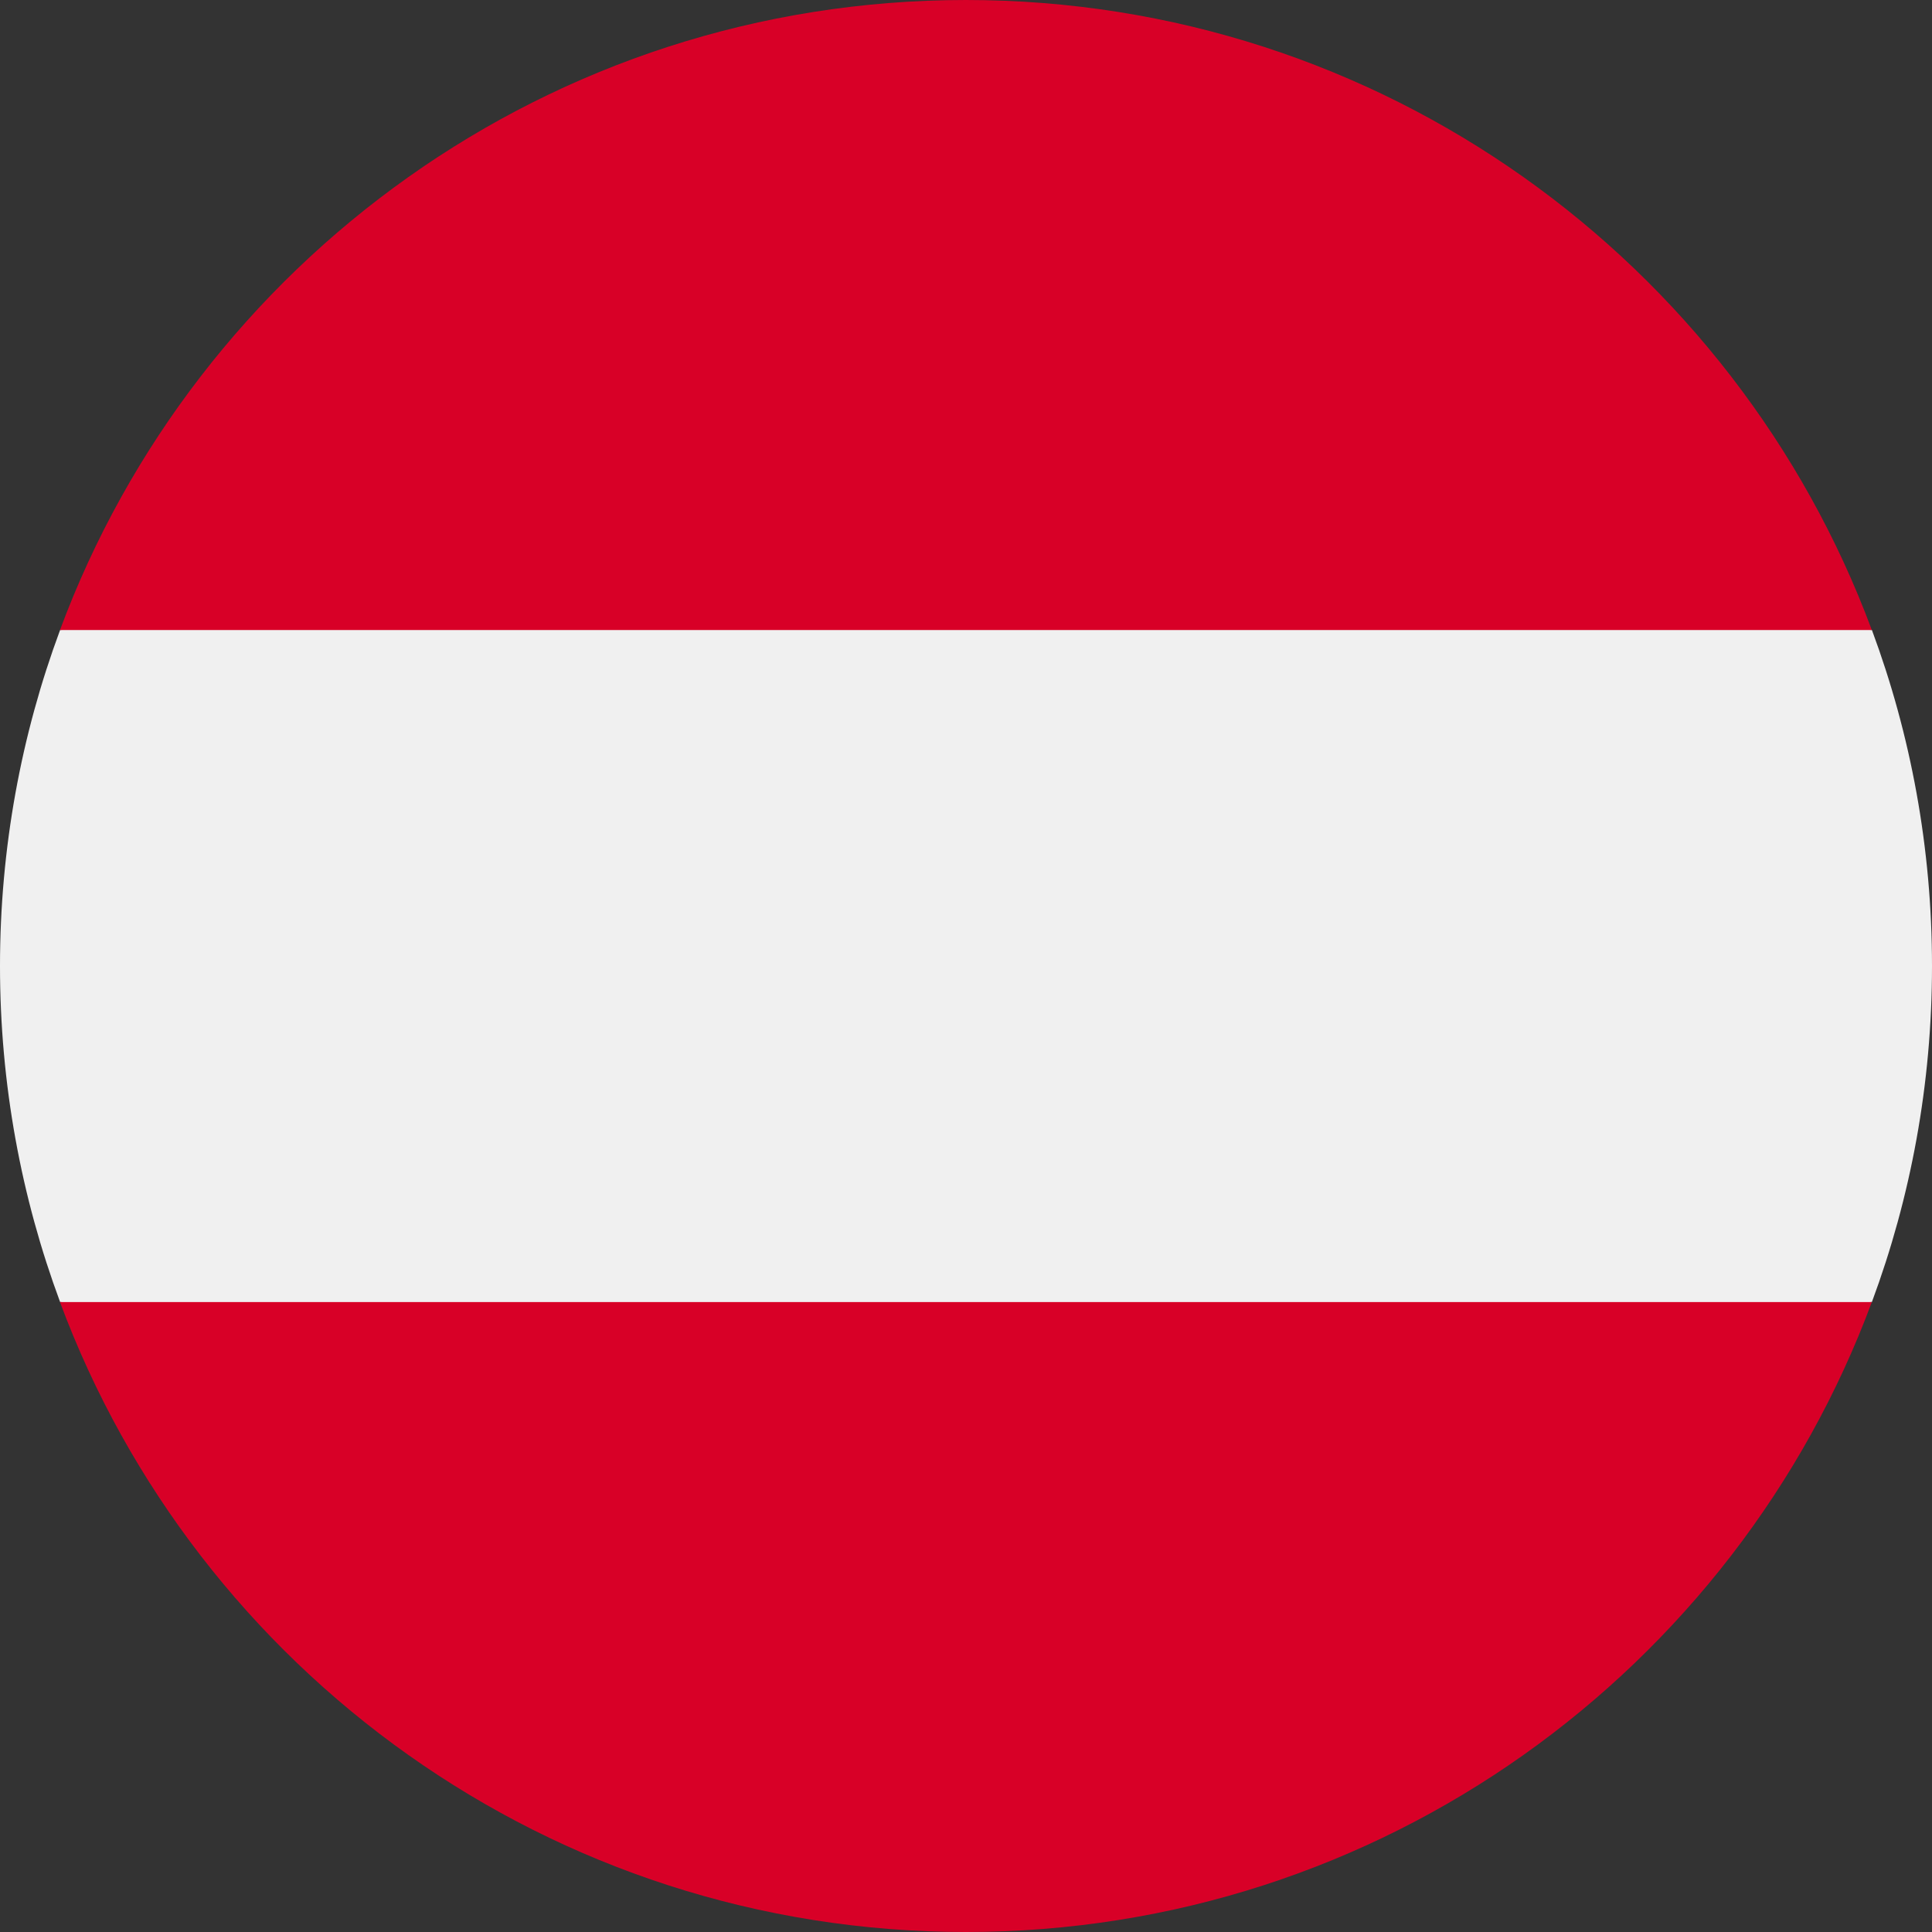
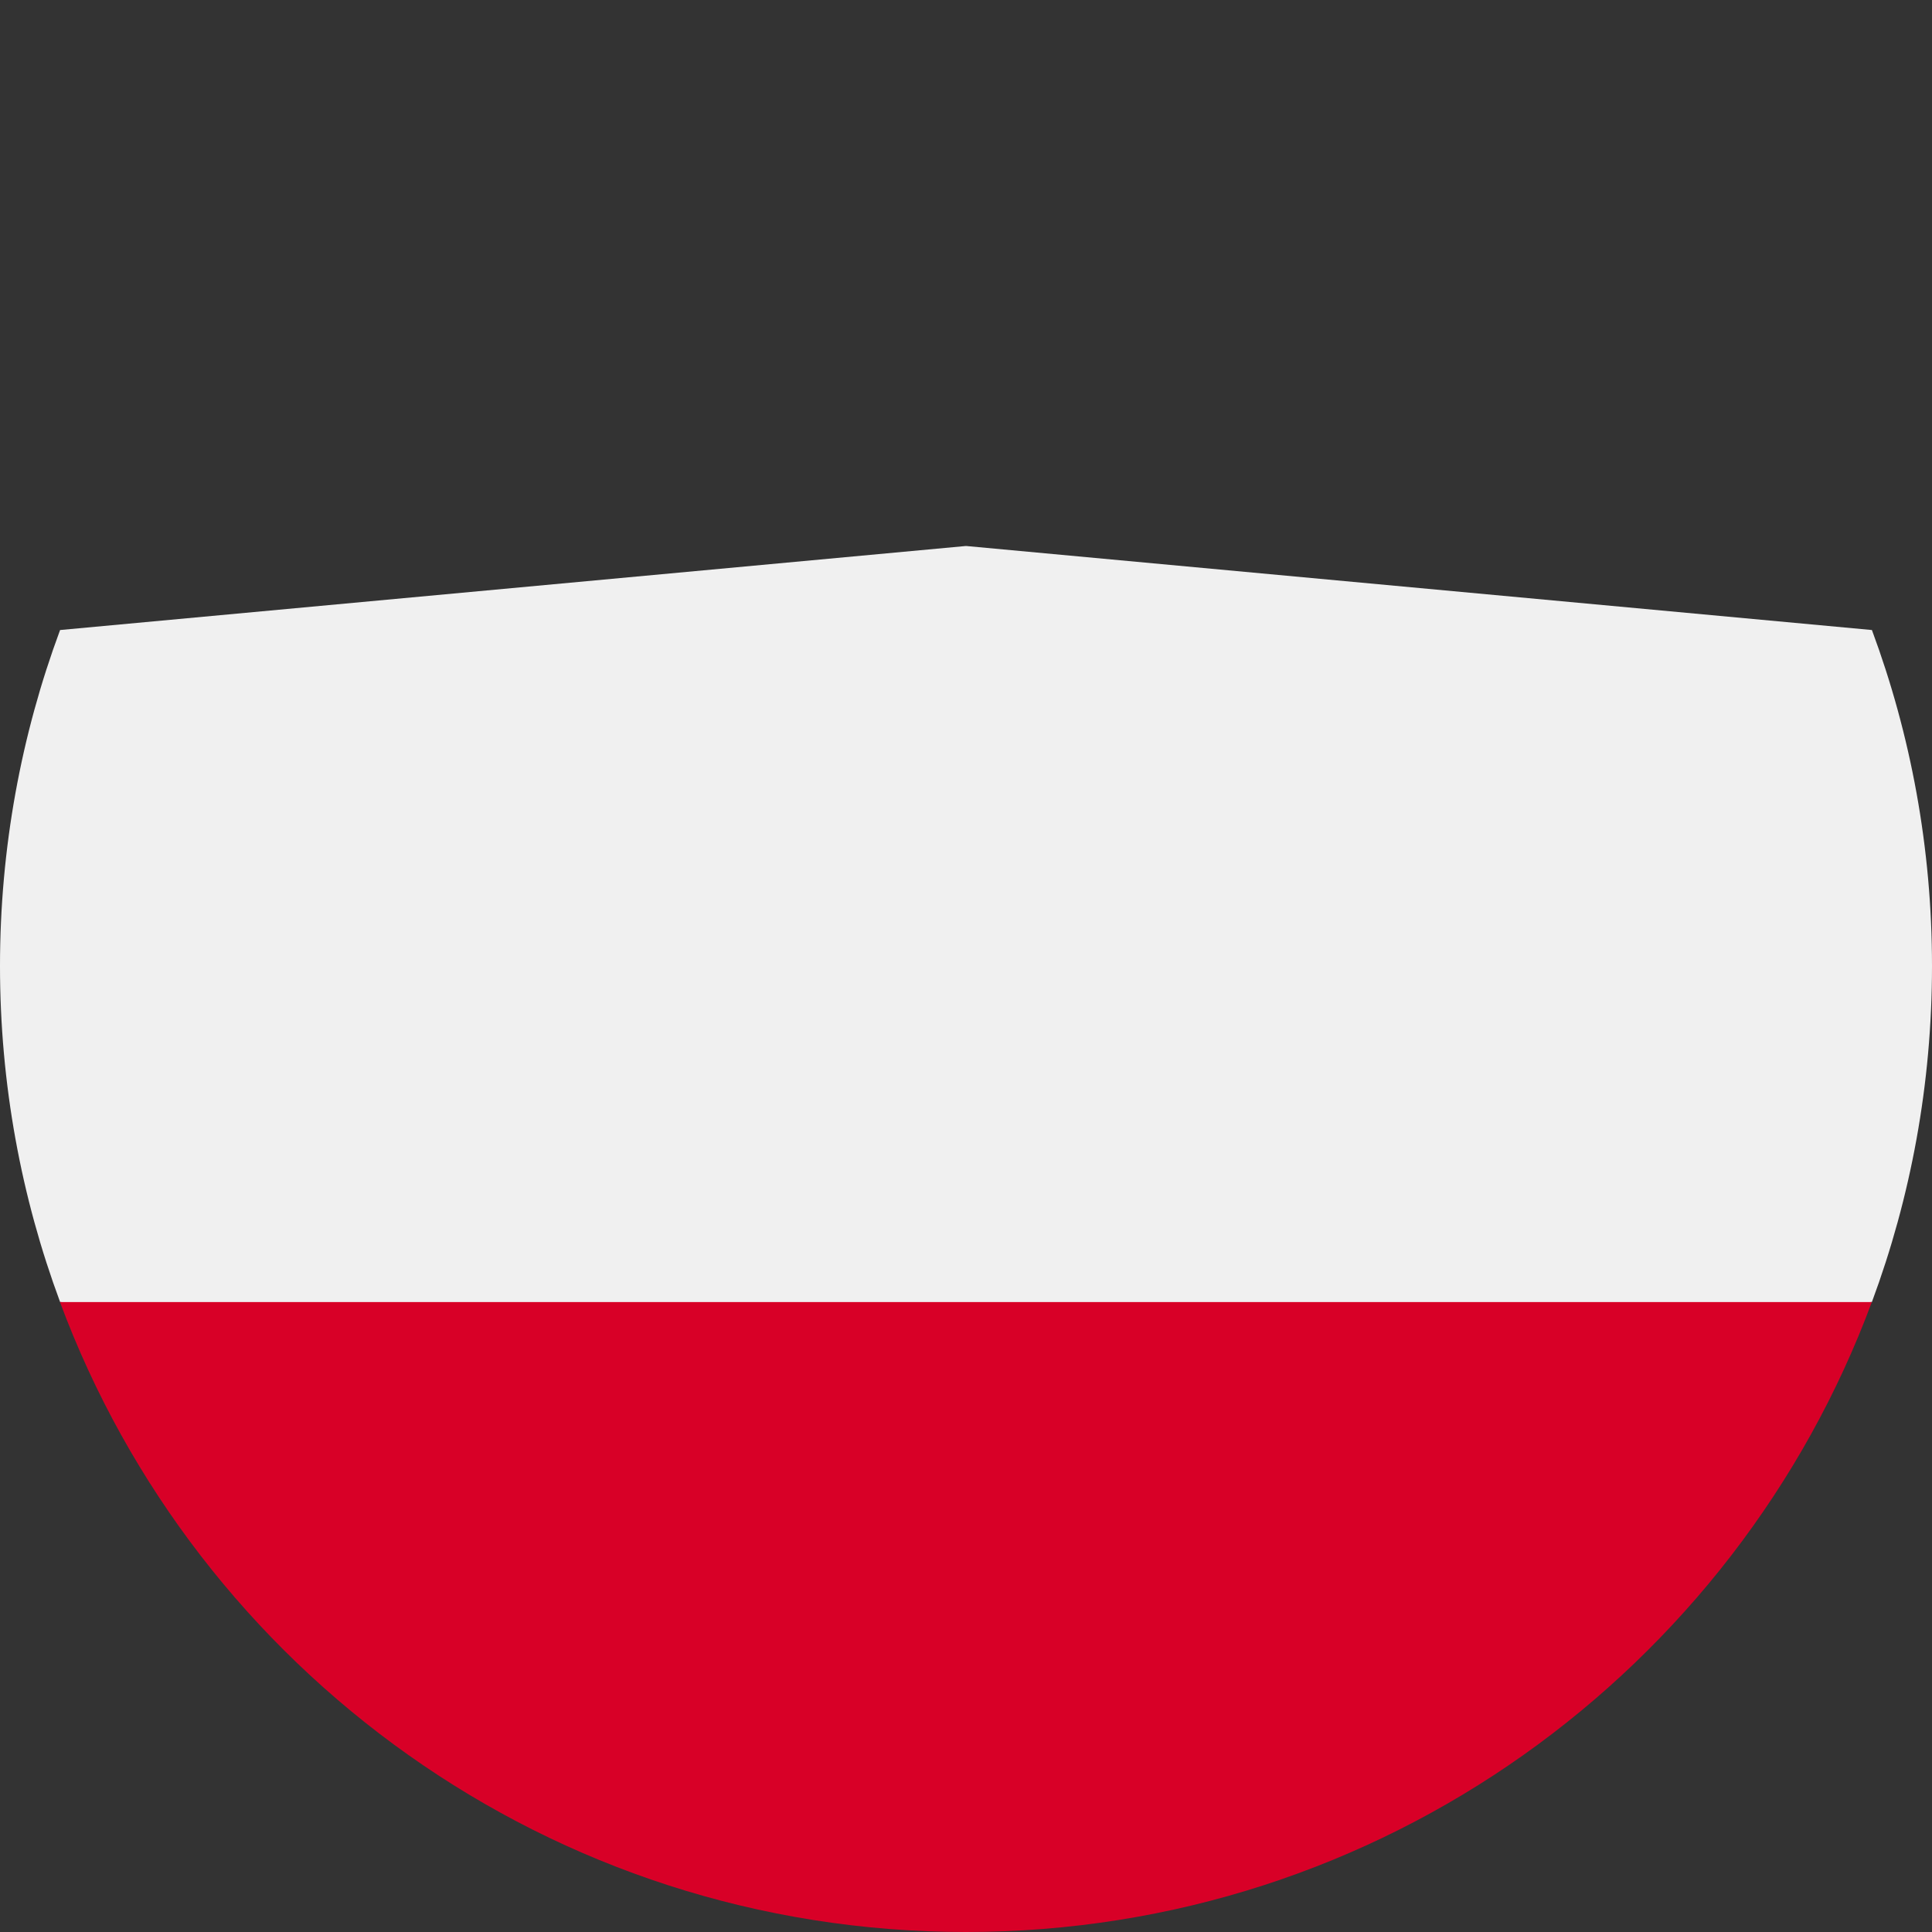
<svg xmlns="http://www.w3.org/2000/svg" width="20" height="20" viewBox="0 0 20 20" fill="none">
  <rect x="0" y="0" width="20" height="20" fill="#333333" stroke="none" />
  <g clip-path="url(#clip0_7592_15529)">
-     <path d="M19.378 13.478C19.78 12.395 20 11.223 20 10C20 8.777 19.78 7.605 19.378 6.522L10 5.652L0.622 6.522C0.22 7.605 0 8.777 0 10C0 11.223 0.22 12.395 0.622 13.478L10 14.348L19.378 13.478Z" fill="#F0F0F0" />
+     <path d="M19.378 13.478C19.78 12.395 20 11.223 20 10C20 8.777 19.78 7.605 19.378 6.522L10 5.652L0.622 6.522C0.22 7.605 0 8.777 0 10C0 11.223 0.22 12.395 0.622 13.478L10 14.348L19.378 13.478" fill="#F0F0F0" />
    <path d="M9.999 20C14.299 20 17.964 17.287 19.377 13.479H0.621C2.034 17.287 5.699 20 9.999 20Z" fill="#D80027" />
-     <path d="M9.999 0C5.699 0 2.034 2.714 0.621 6.522H19.377C17.964 2.714 14.299 0 9.999 0Z" fill="#D80027" />
  </g>
  <defs>
    <clipPath id="clip0_7592_15529">
      <rect width="20" height="20" fill="white" />
    </clipPath>
  </defs>
</svg>